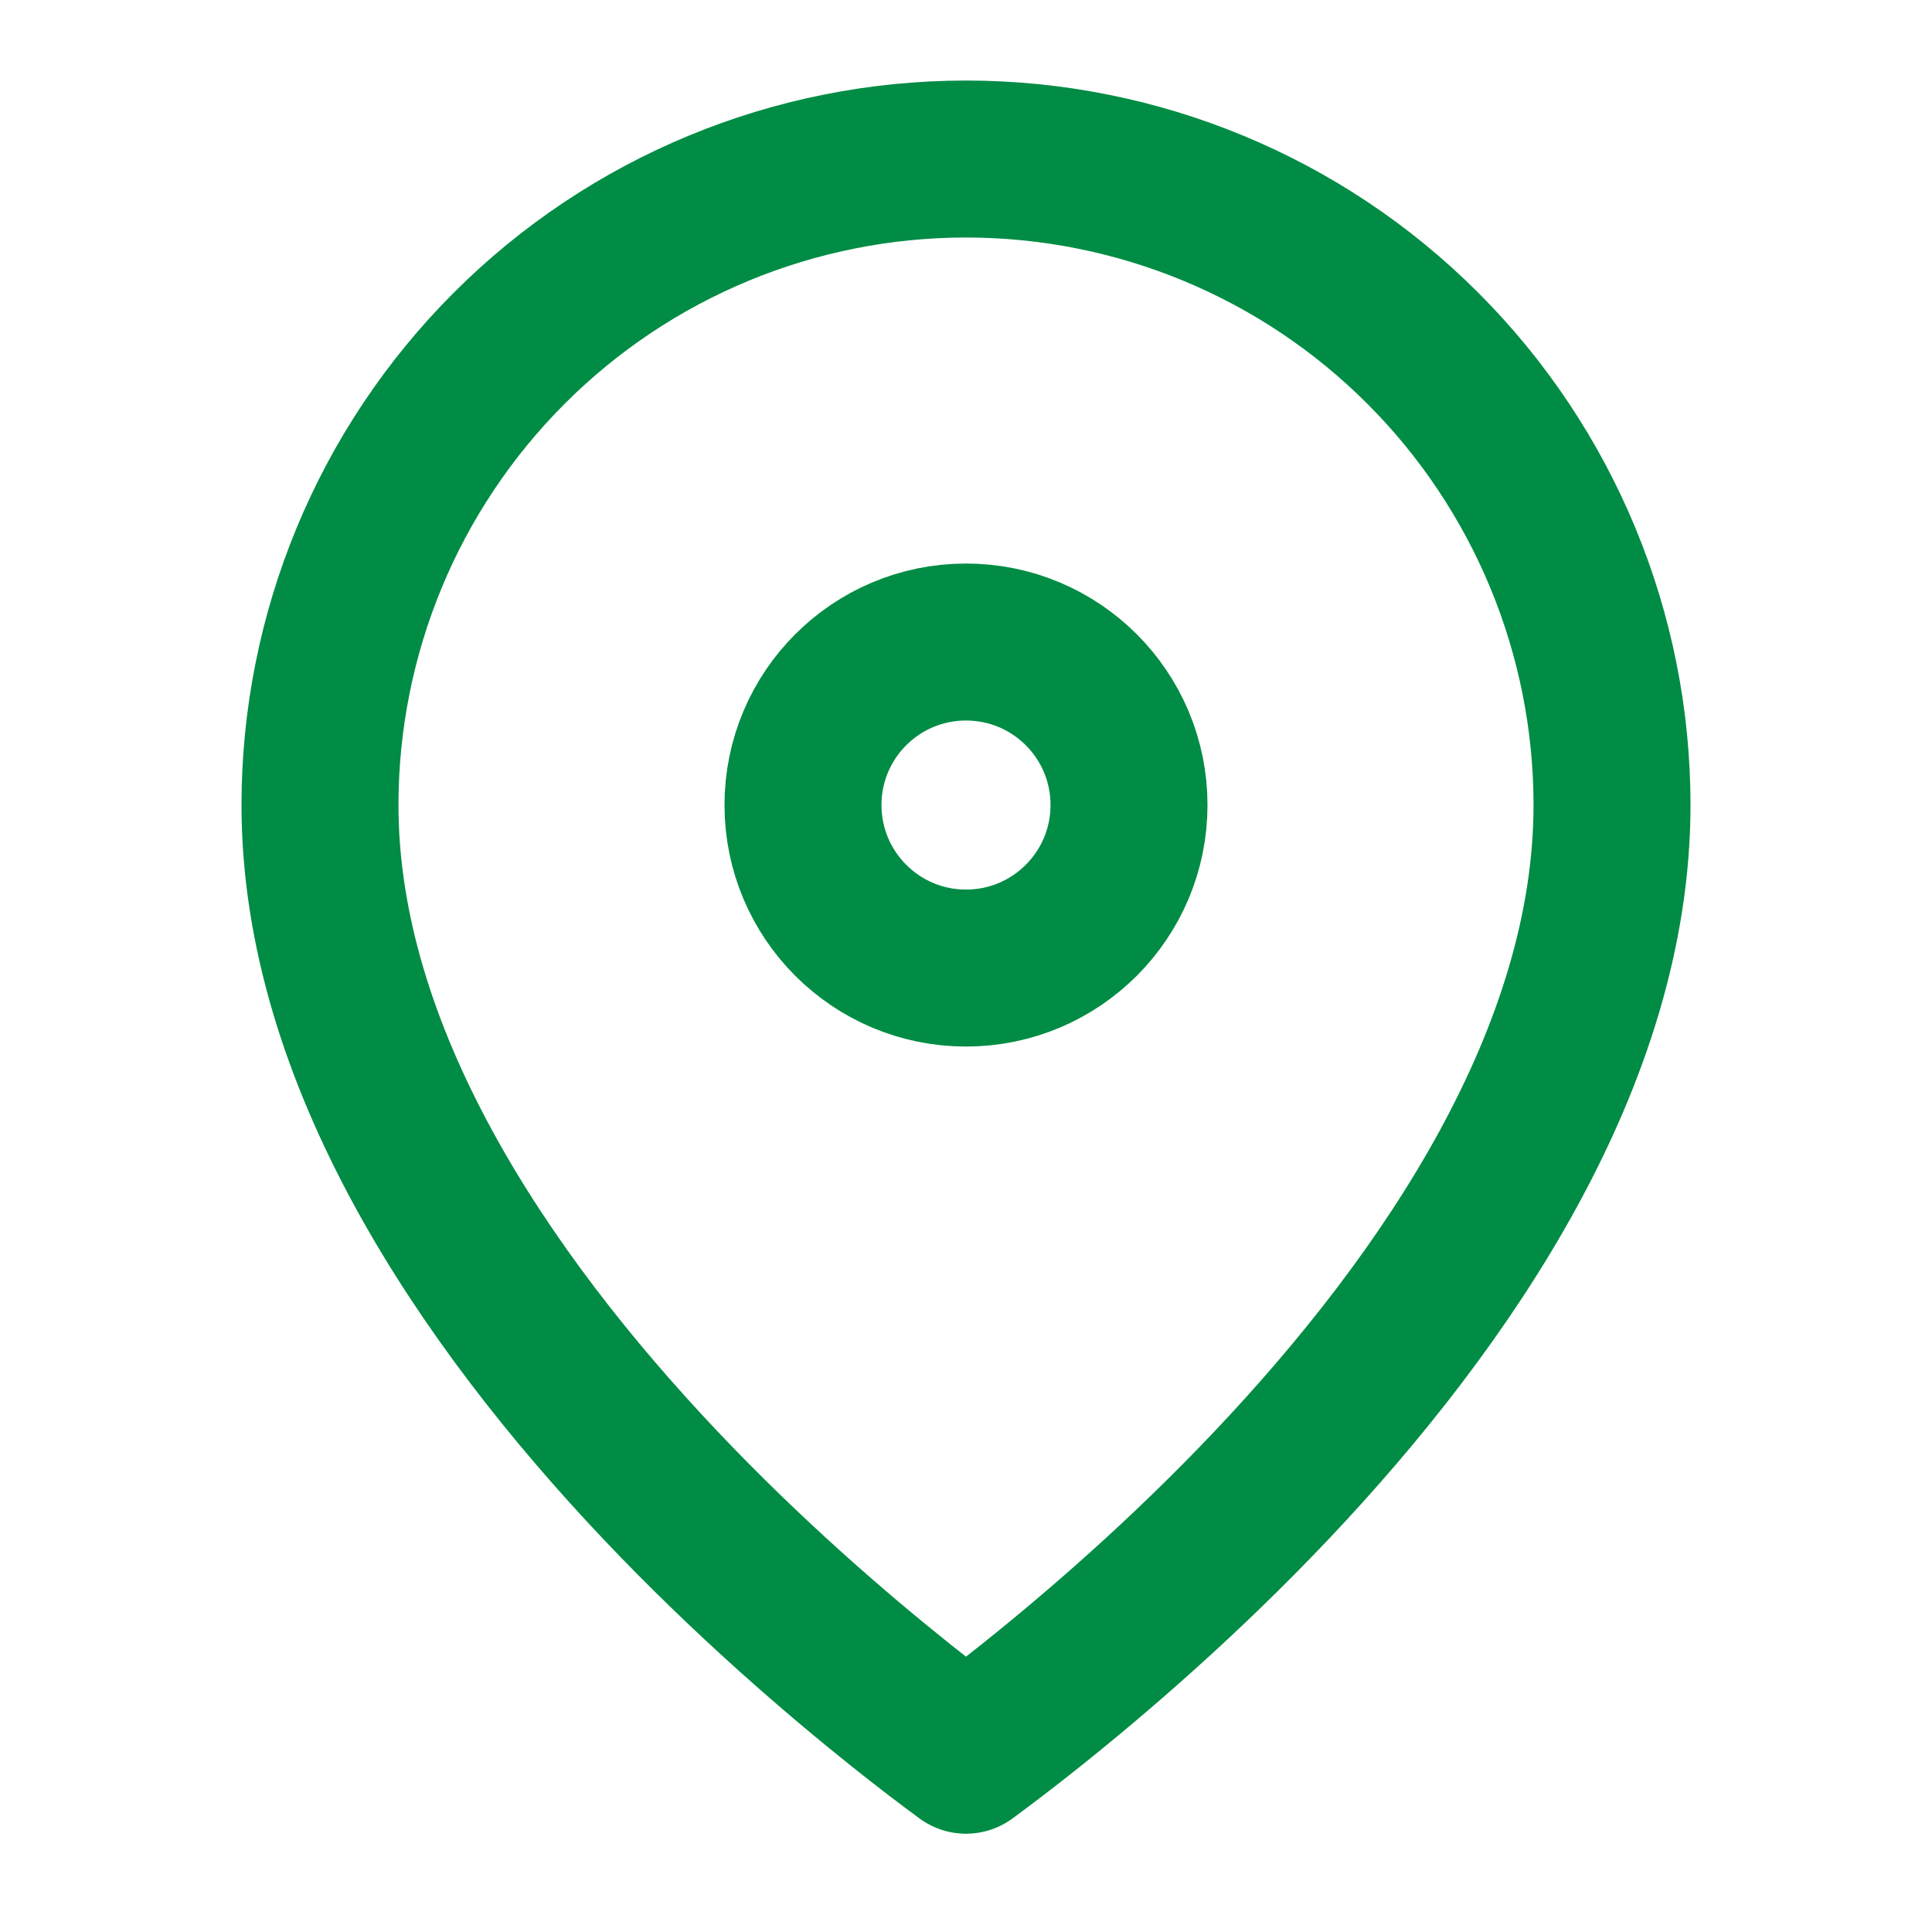
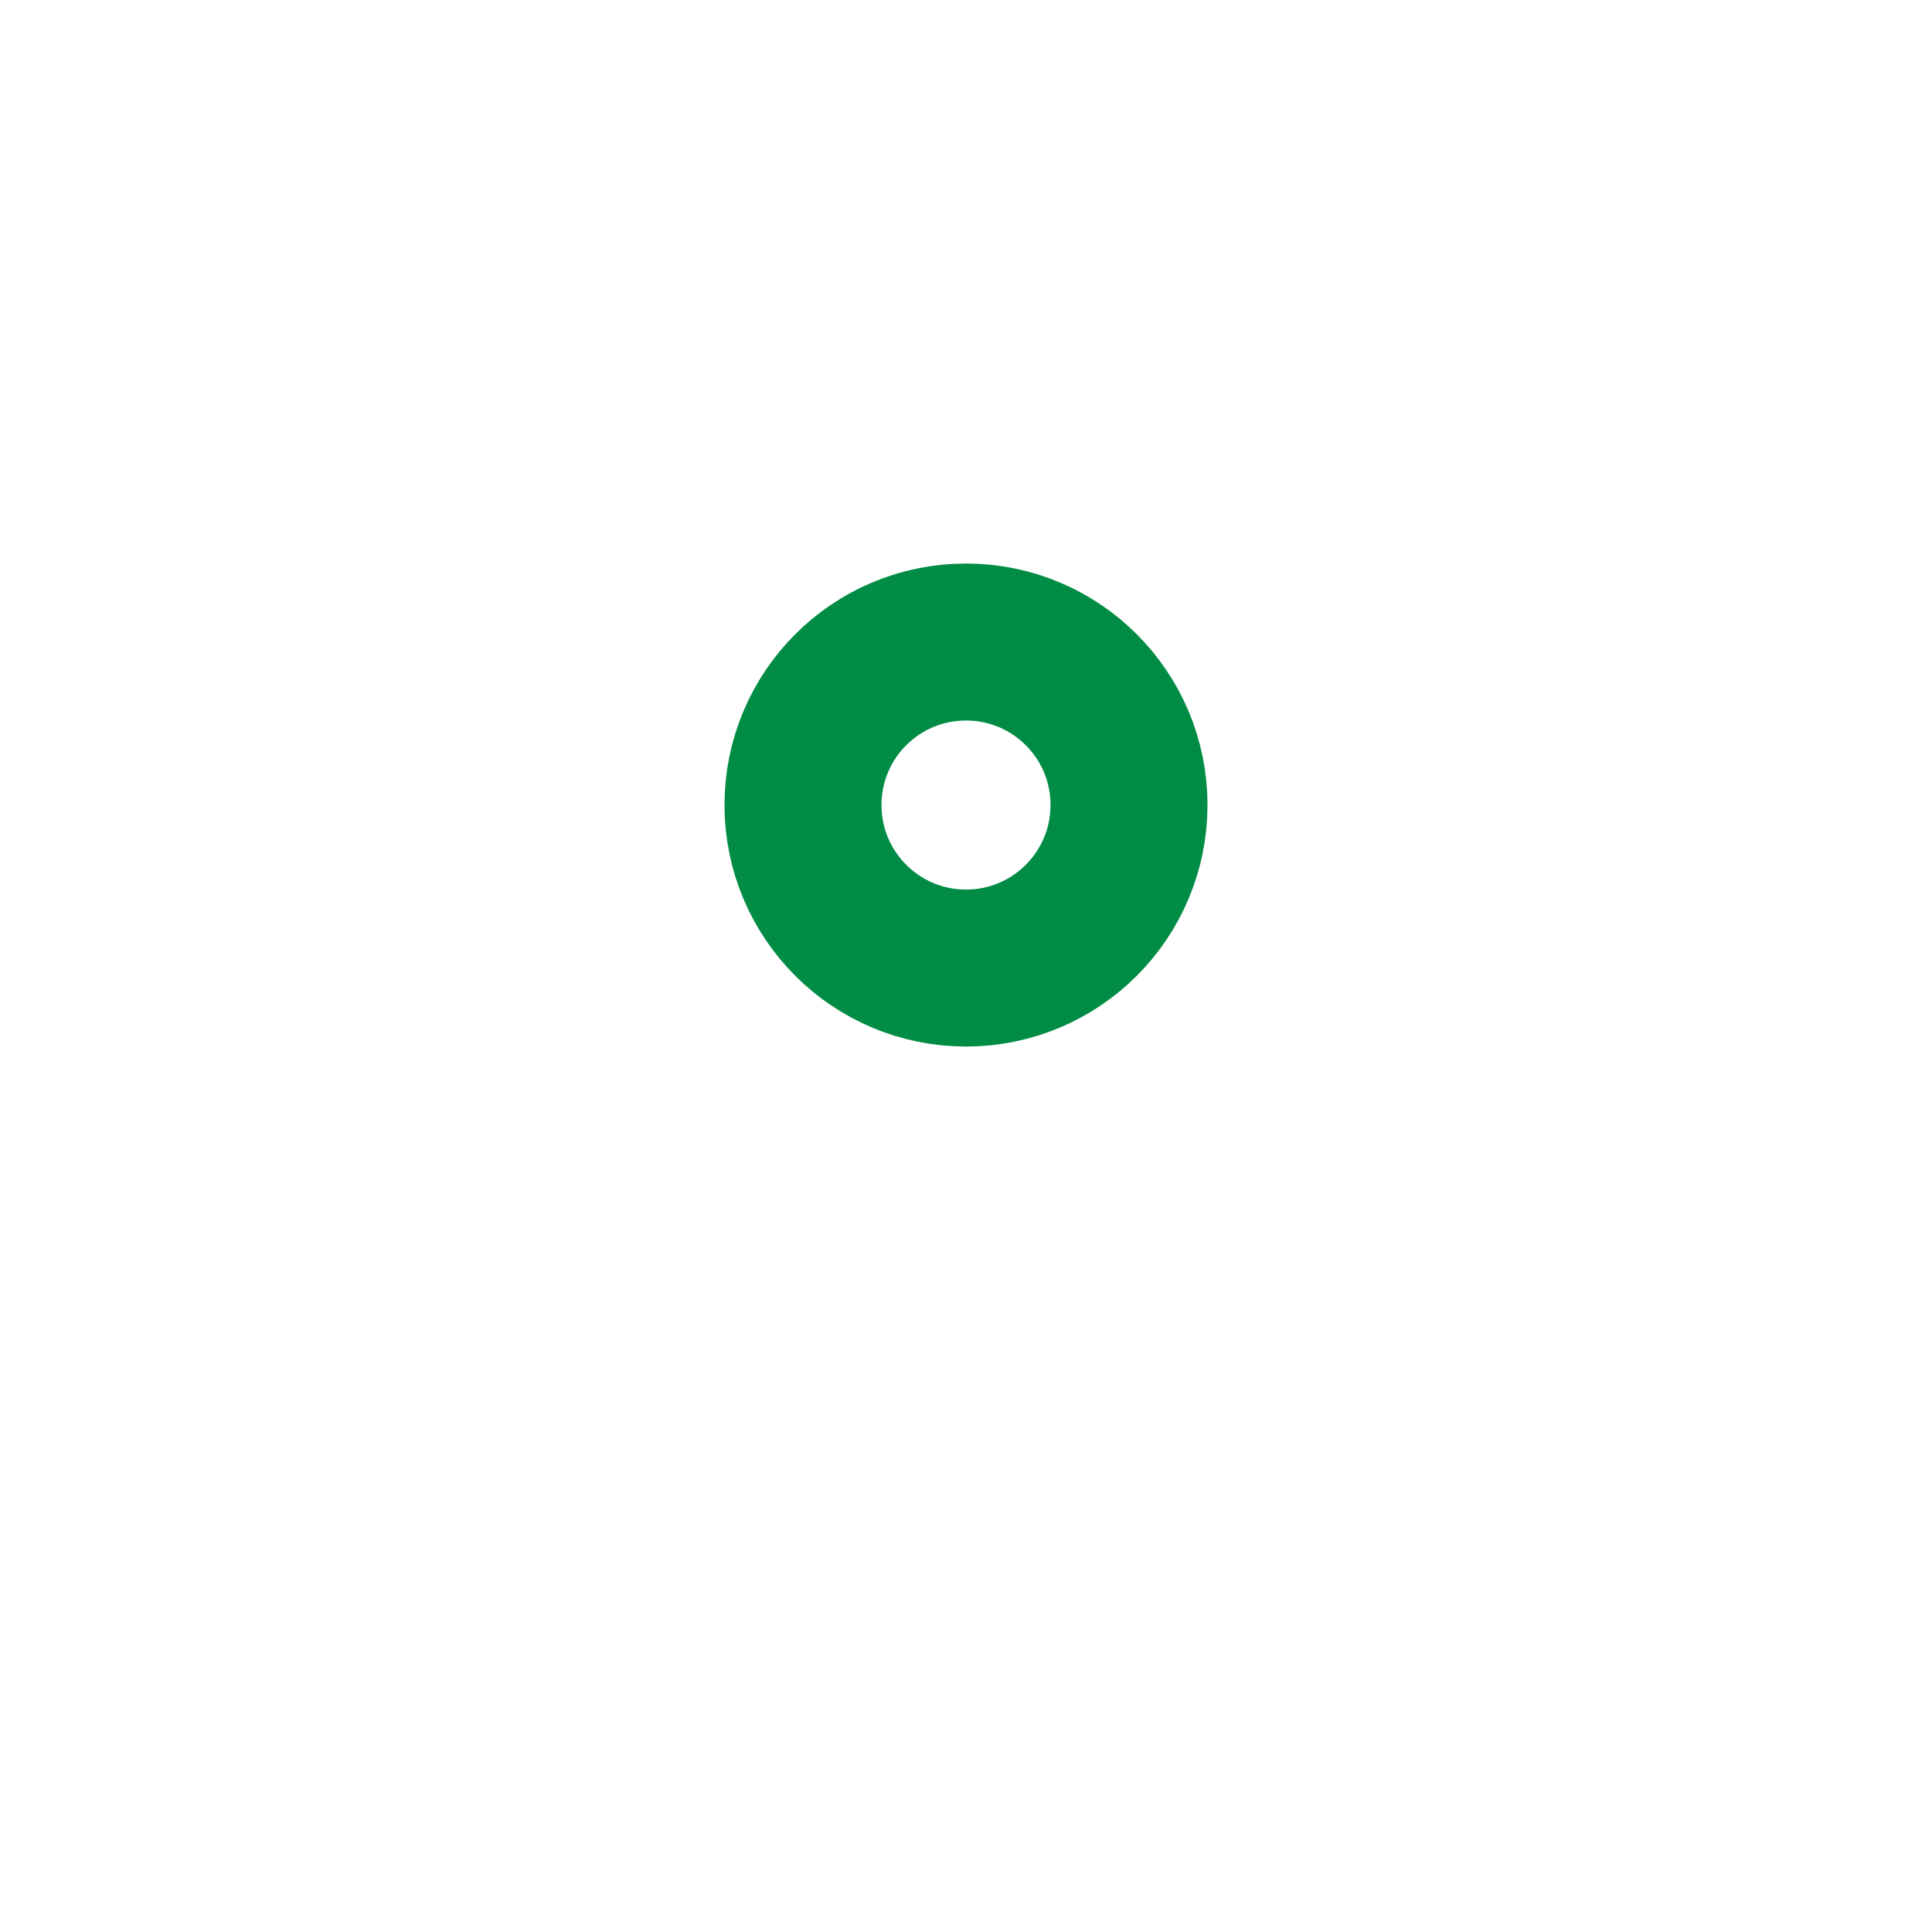
<svg xmlns="http://www.w3.org/2000/svg" width="16" height="16" viewBox="0 0 16 16" fill="none">
-   <path d="M13.35 6.667C13.35 8.739 12.002 10.747 10.528 12.303C9.804 13.067 9.078 13.692 8.533 14.127C8.325 14.293 8.144 14.43 8 14.536C7.856 14.43 7.675 14.293 7.467 14.127C6.922 13.692 6.196 13.067 5.472 12.303C3.998 10.747 2.65 8.739 2.65 6.667C2.65 5.248 3.214 3.887 4.217 2.884C5.22 1.88 6.581 1.317 8 1.317C9.419 1.317 10.78 1.88 11.783 2.884C12.786 3.887 13.35 5.248 13.35 6.667Z" stroke="#008C44" stroke-width="1.3" stroke-linecap="round" stroke-linejoin="round" />
  <path d="M9.35 6.667C9.35 7.412 8.746 8.017 8 8.017C7.254 8.017 6.65 7.412 6.65 6.667C6.65 5.921 7.254 5.317 8 5.317C8.746 5.317 9.35 5.921 9.35 6.667Z" stroke="#008C44" stroke-width="1.3" stroke-linecap="round" stroke-linejoin="round" />
</svg>